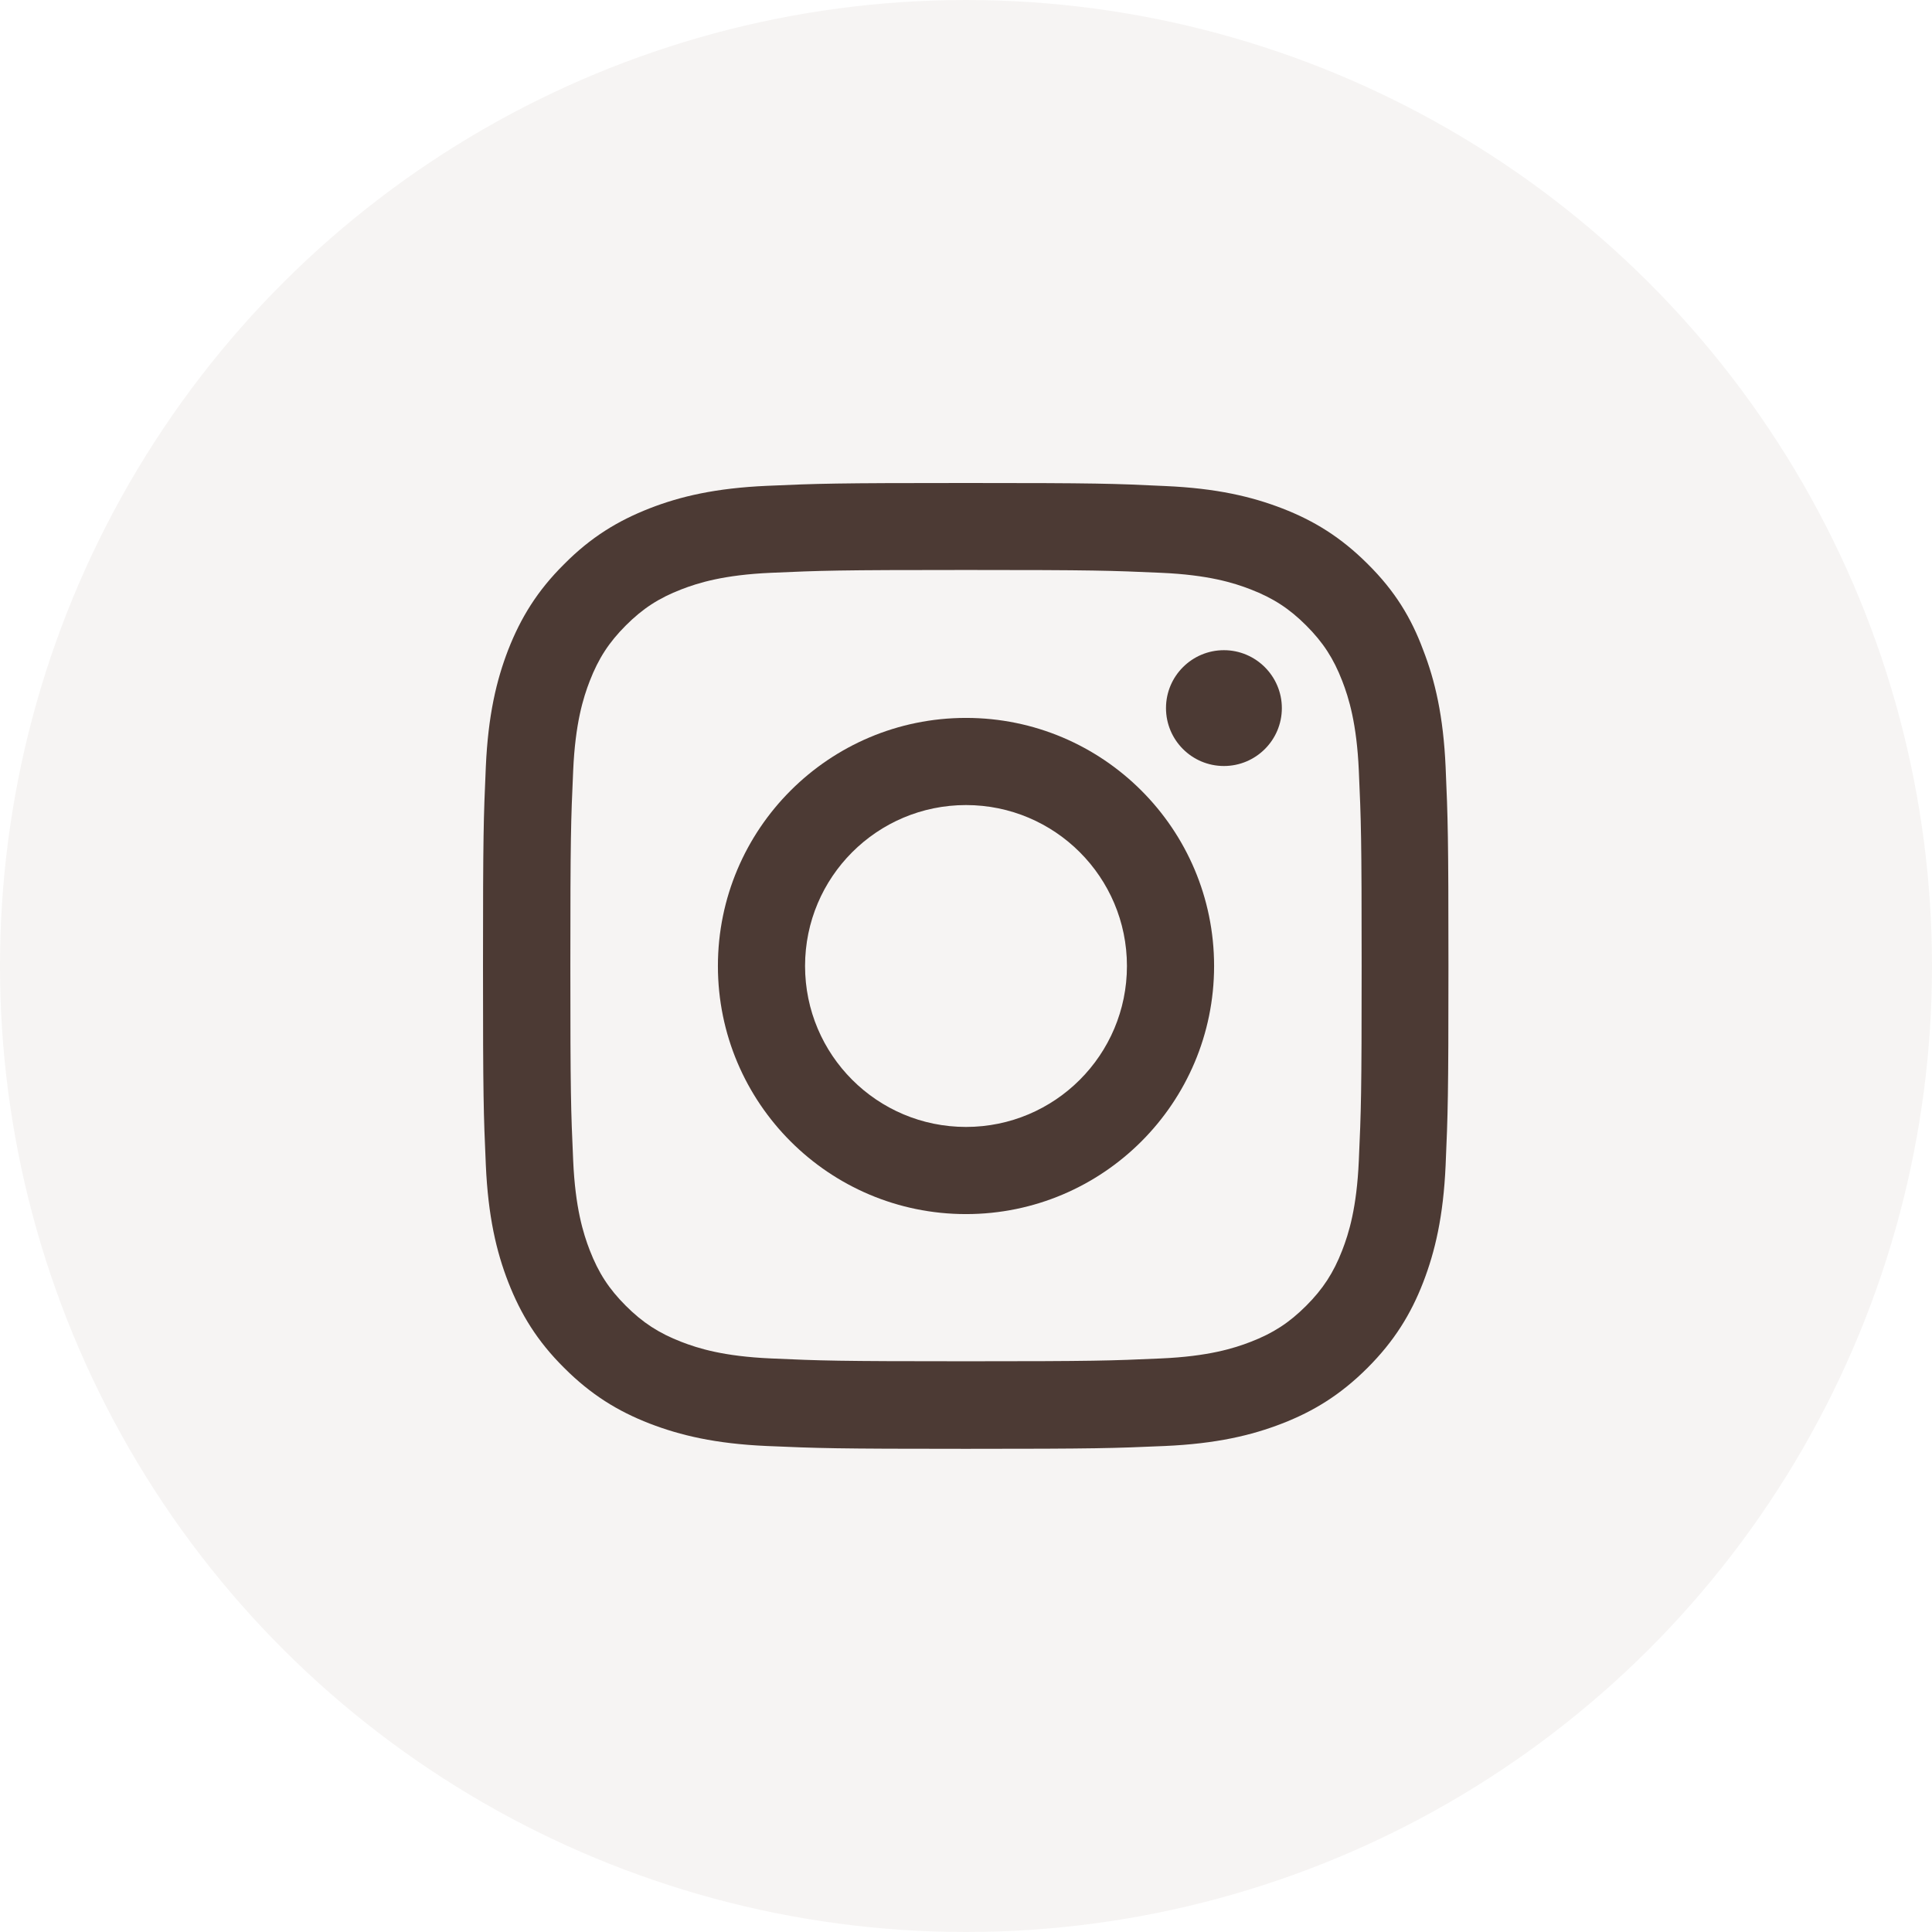
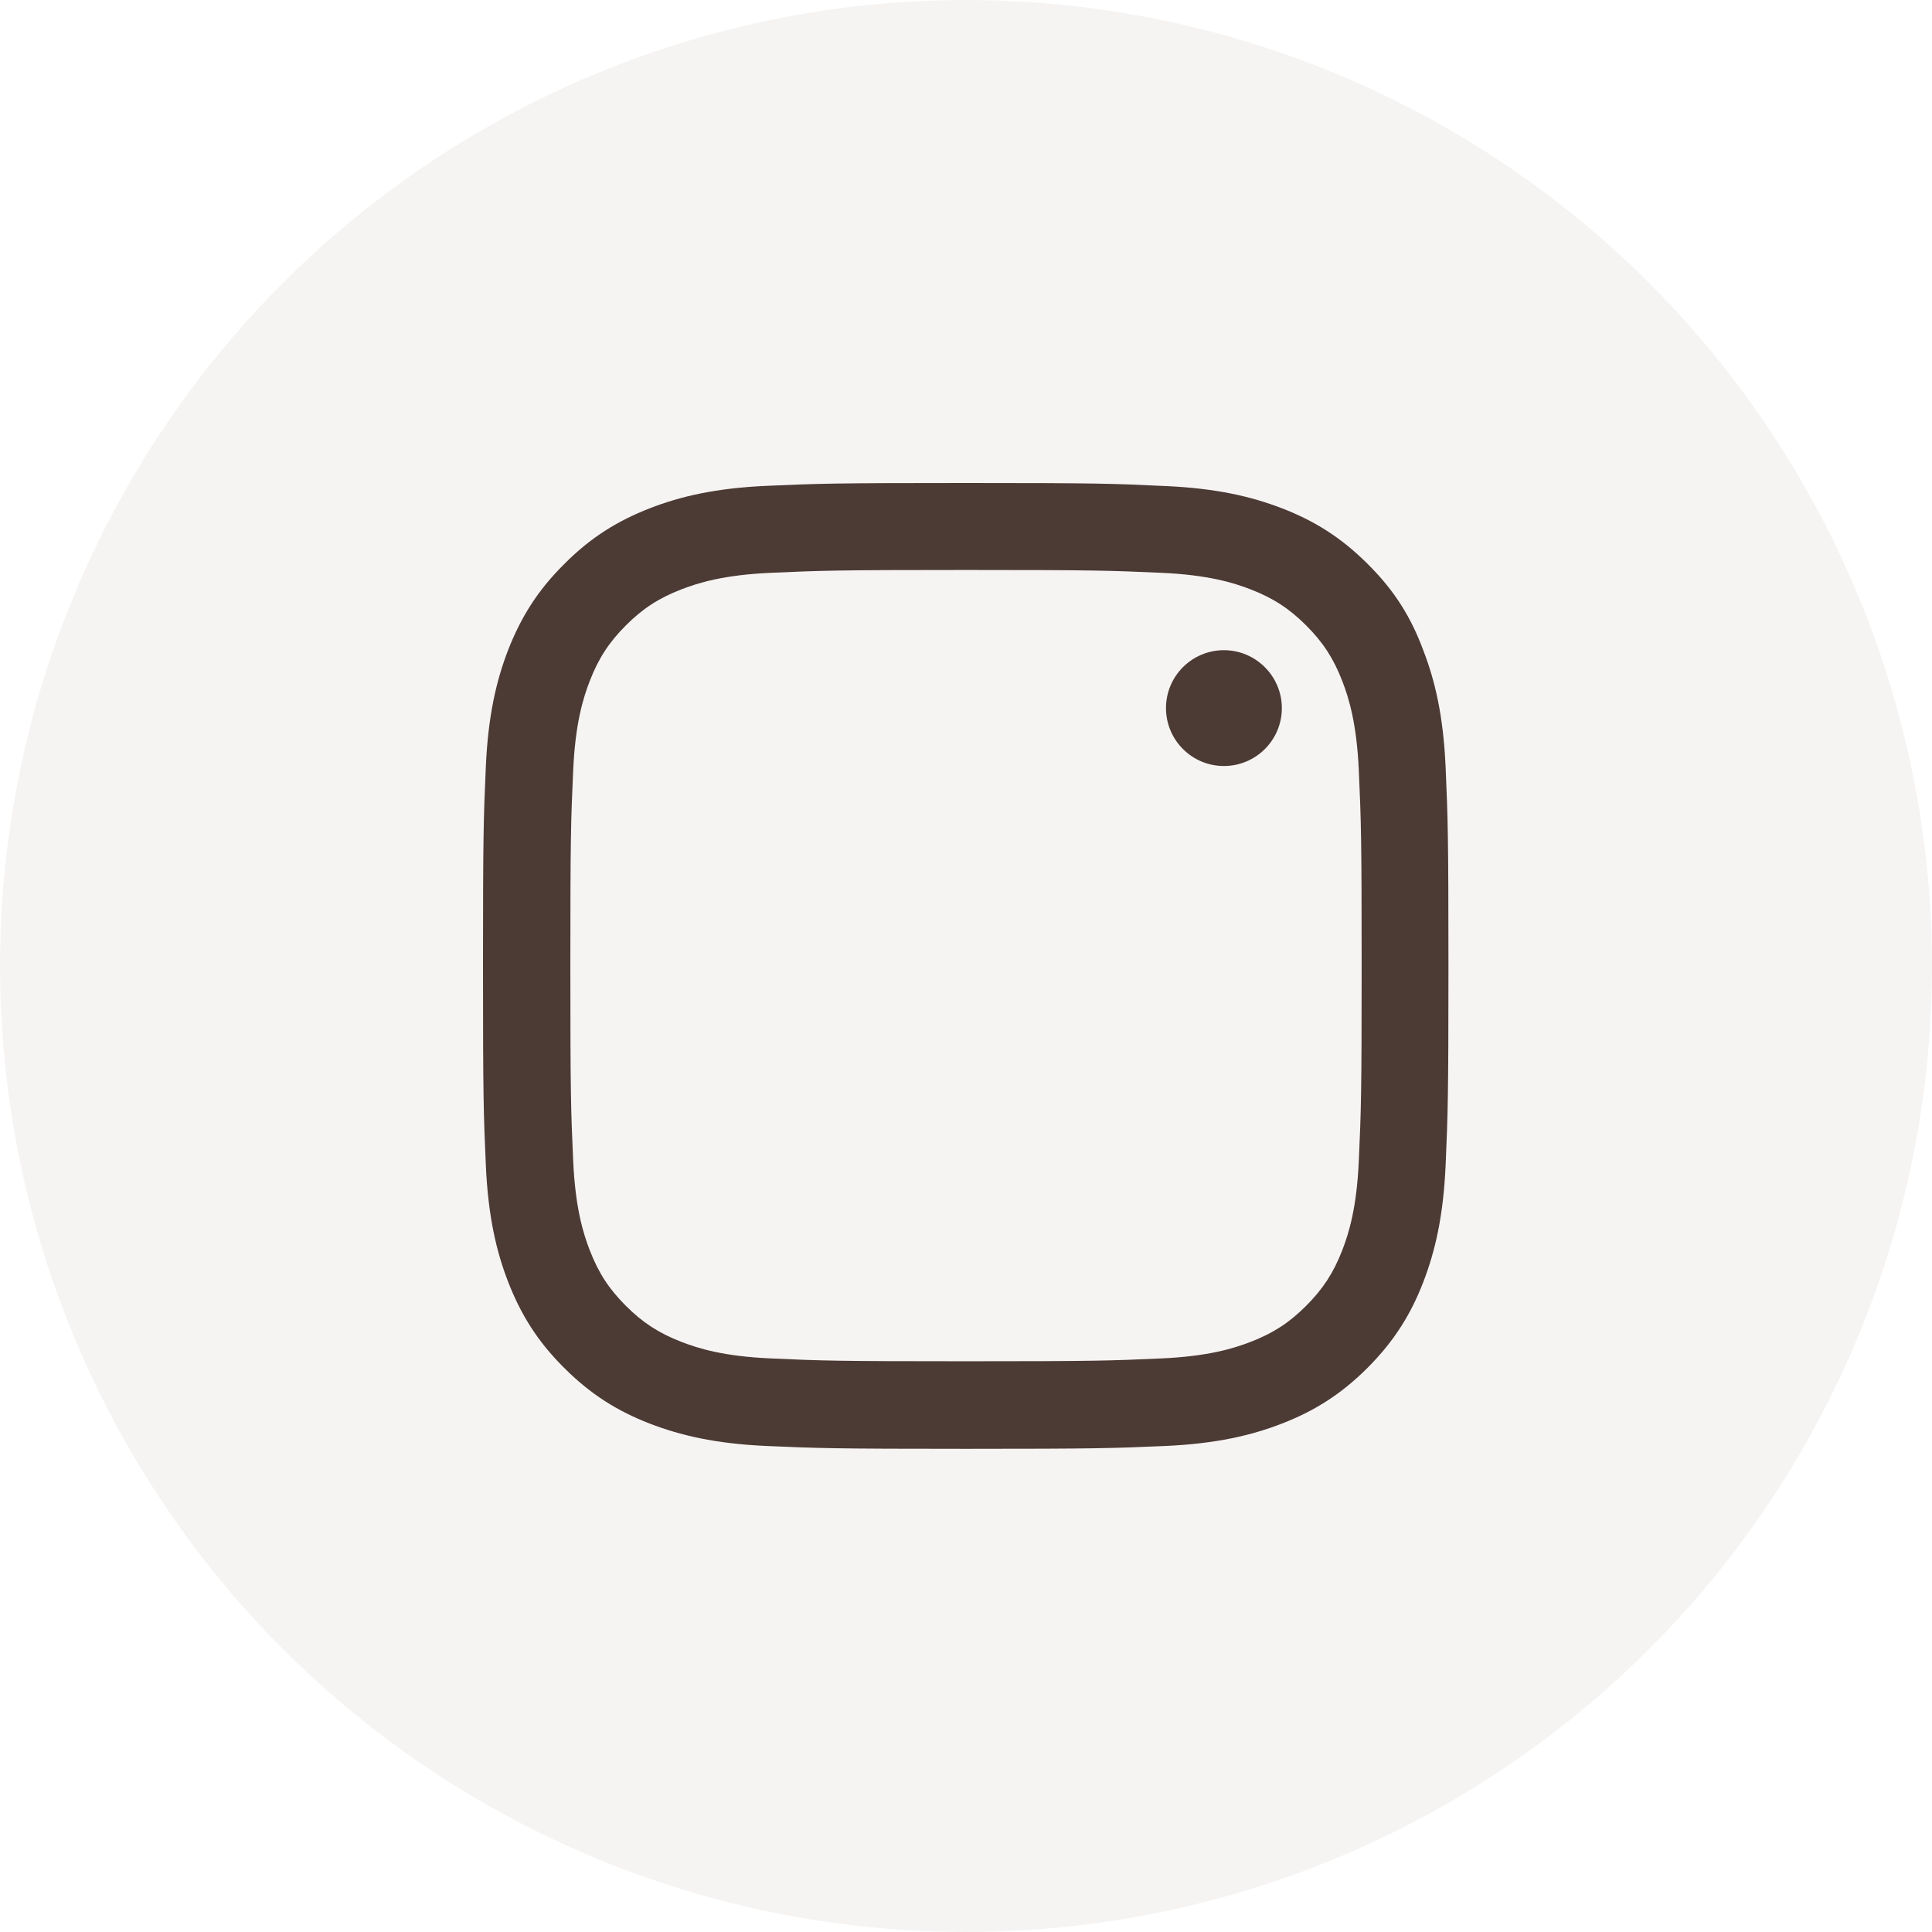
<svg xmlns="http://www.w3.org/2000/svg" width="56" height="56" viewBox="0 0 56 56" fill="none">
  <circle cx="28" cy="28" r="28" transform="rotate(-90 28 28)" fill="#3D1F12" fill-opacity="0.05" />
  <g clip-path="url(#clip0_72_248)">
    <path d="M28 16.521C31.741 16.521 32.184 16.538 33.655 16.603C35.022 16.663 35.76 16.893 36.252 17.084C36.903 17.336 37.373 17.642 37.86 18.129C38.352 18.621 38.653 19.086 38.905 19.737C39.096 20.229 39.326 20.973 39.386 22.334C39.452 23.811 39.468 24.254 39.468 27.989C39.468 31.73 39.452 32.173 39.386 33.644C39.326 35.011 39.096 35.749 38.905 36.241C38.653 36.892 38.347 37.362 37.86 37.849C37.368 38.341 36.903 38.642 36.252 38.894C35.76 39.085 35.016 39.315 33.655 39.375C32.178 39.441 31.735 39.457 28 39.457C24.259 39.457 23.816 39.441 22.345 39.375C20.978 39.315 20.24 39.085 19.748 38.894C19.097 38.642 18.627 38.336 18.14 37.849C17.648 37.357 17.347 36.892 17.095 36.241C16.904 35.749 16.674 35.005 16.614 33.644C16.548 32.167 16.532 31.724 16.532 27.989C16.532 24.248 16.548 23.805 16.614 22.334C16.674 20.967 16.904 20.229 17.095 19.737C17.347 19.086 17.653 18.616 18.14 18.129C18.632 17.637 19.097 17.336 19.748 17.084C20.24 16.893 20.984 16.663 22.345 16.603C23.816 16.538 24.259 16.521 28 16.521ZM28 14C24.199 14 23.723 14.016 22.23 14.082C20.743 14.148 19.72 14.388 18.834 14.733C17.91 15.094 17.128 15.569 16.352 16.352C15.569 17.128 15.094 17.91 14.733 18.829C14.388 19.72 14.148 20.738 14.082 22.225C14.016 23.723 14 24.199 14 28C14 31.801 14.016 32.277 14.082 33.77C14.148 35.257 14.388 36.28 14.733 37.166C15.094 38.09 15.569 38.872 16.352 39.648C17.128 40.425 17.91 40.906 18.829 41.262C19.72 41.606 20.738 41.847 22.225 41.913C23.718 41.978 24.194 41.995 27.994 41.995C31.795 41.995 32.271 41.978 33.764 41.913C35.252 41.847 36.274 41.606 37.16 41.262C38.079 40.906 38.861 40.425 39.638 39.648C40.414 38.872 40.895 38.09 41.251 37.171C41.595 36.28 41.836 35.263 41.902 33.775C41.967 32.282 41.984 31.806 41.984 28.006C41.984 24.205 41.967 23.729 41.902 22.236C41.836 20.748 41.595 19.726 41.251 18.84C40.906 17.91 40.431 17.128 39.648 16.352C38.872 15.575 38.09 15.094 37.171 14.738C36.28 14.394 35.263 14.153 33.775 14.088C32.277 14.016 31.801 14 28 14Z" fill="#4C3A34" />
-     <path d="M28 20.809C24.03 20.809 20.809 24.03 20.809 28C20.809 31.97 24.03 35.191 28 35.191C31.97 35.191 35.191 31.97 35.191 28C35.191 24.03 31.97 20.809 28 20.809ZM28 32.665C25.424 32.665 23.335 30.576 23.335 28C23.335 25.424 25.424 23.335 28 23.335C30.576 23.335 32.665 25.424 32.665 28C32.665 30.576 30.576 32.665 28 32.665Z" fill="#4C3A34" />
    <path d="M37.155 20.525C37.155 21.454 36.4 22.203 35.476 22.203C34.546 22.203 33.797 21.449 33.797 20.525C33.797 19.595 34.552 18.846 35.476 18.846C36.4 18.846 37.155 19.6 37.155 20.525Z" fill="#4C3A34" />
  </g>
  <defs>
    <clipPath id="clip0_72_248">
      <rect width="28" height="28" fill="white" transform="translate(14 14)" />
    </clipPath>
  </defs>
</svg>